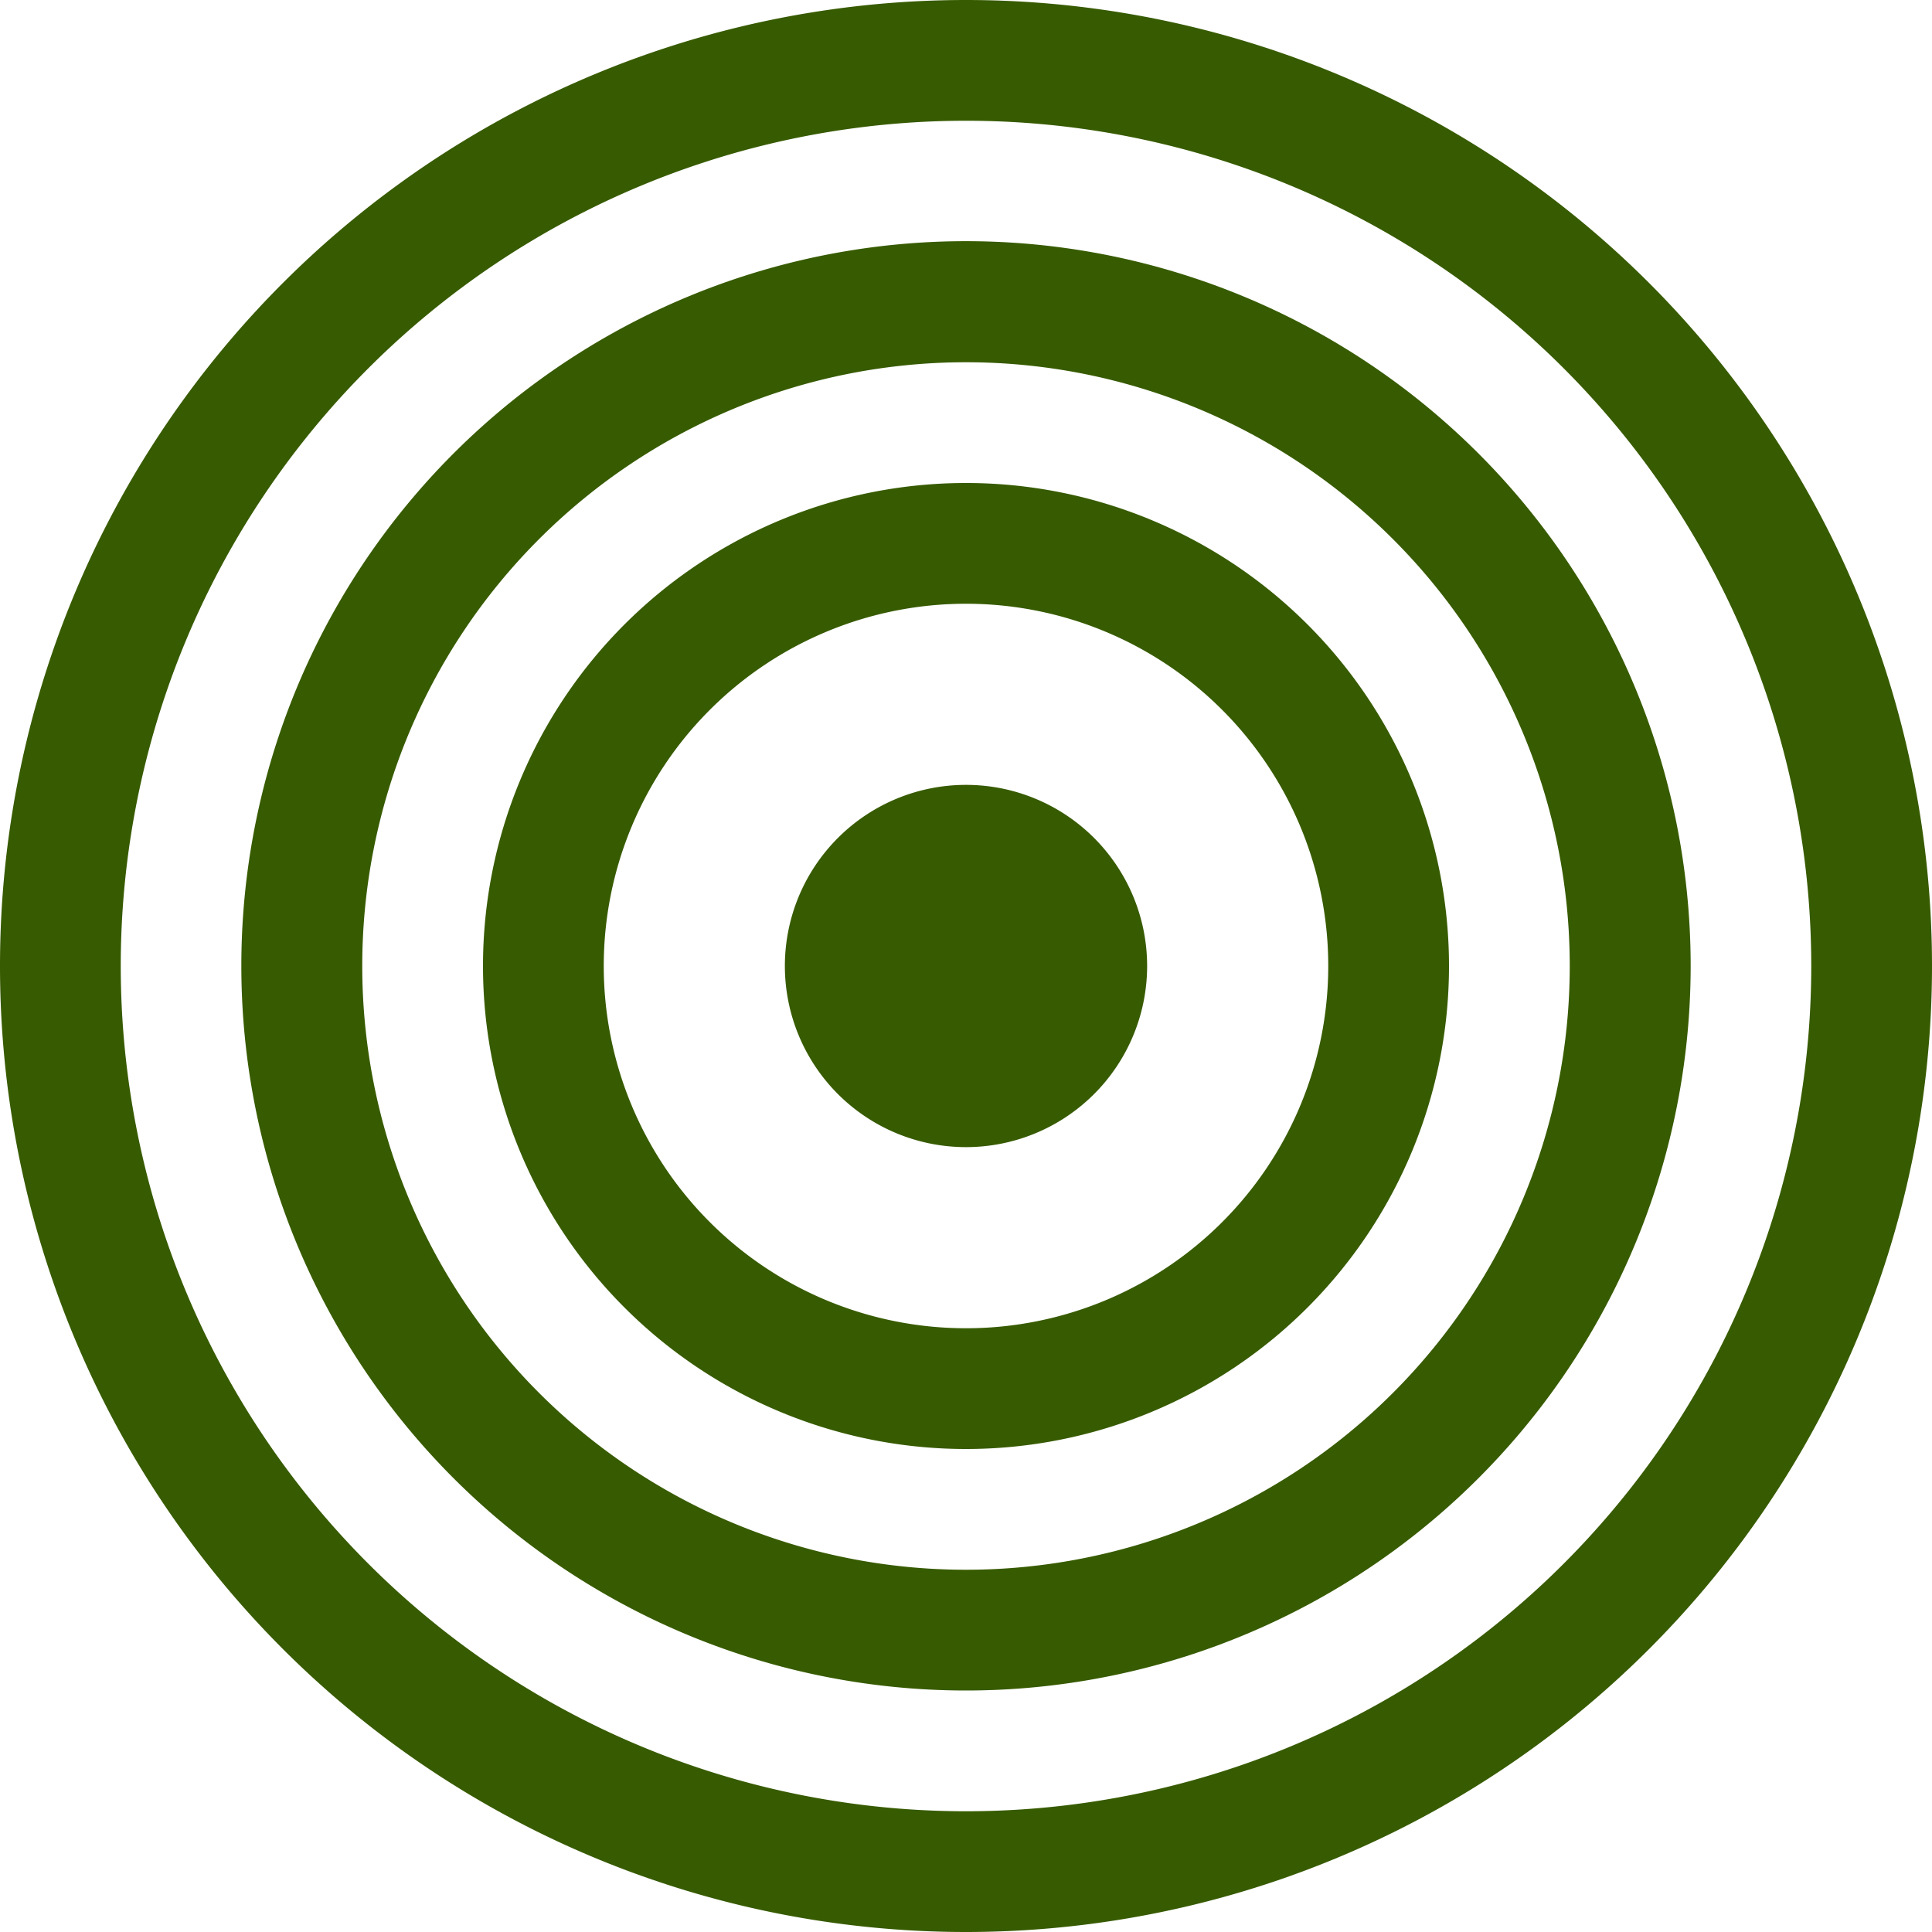
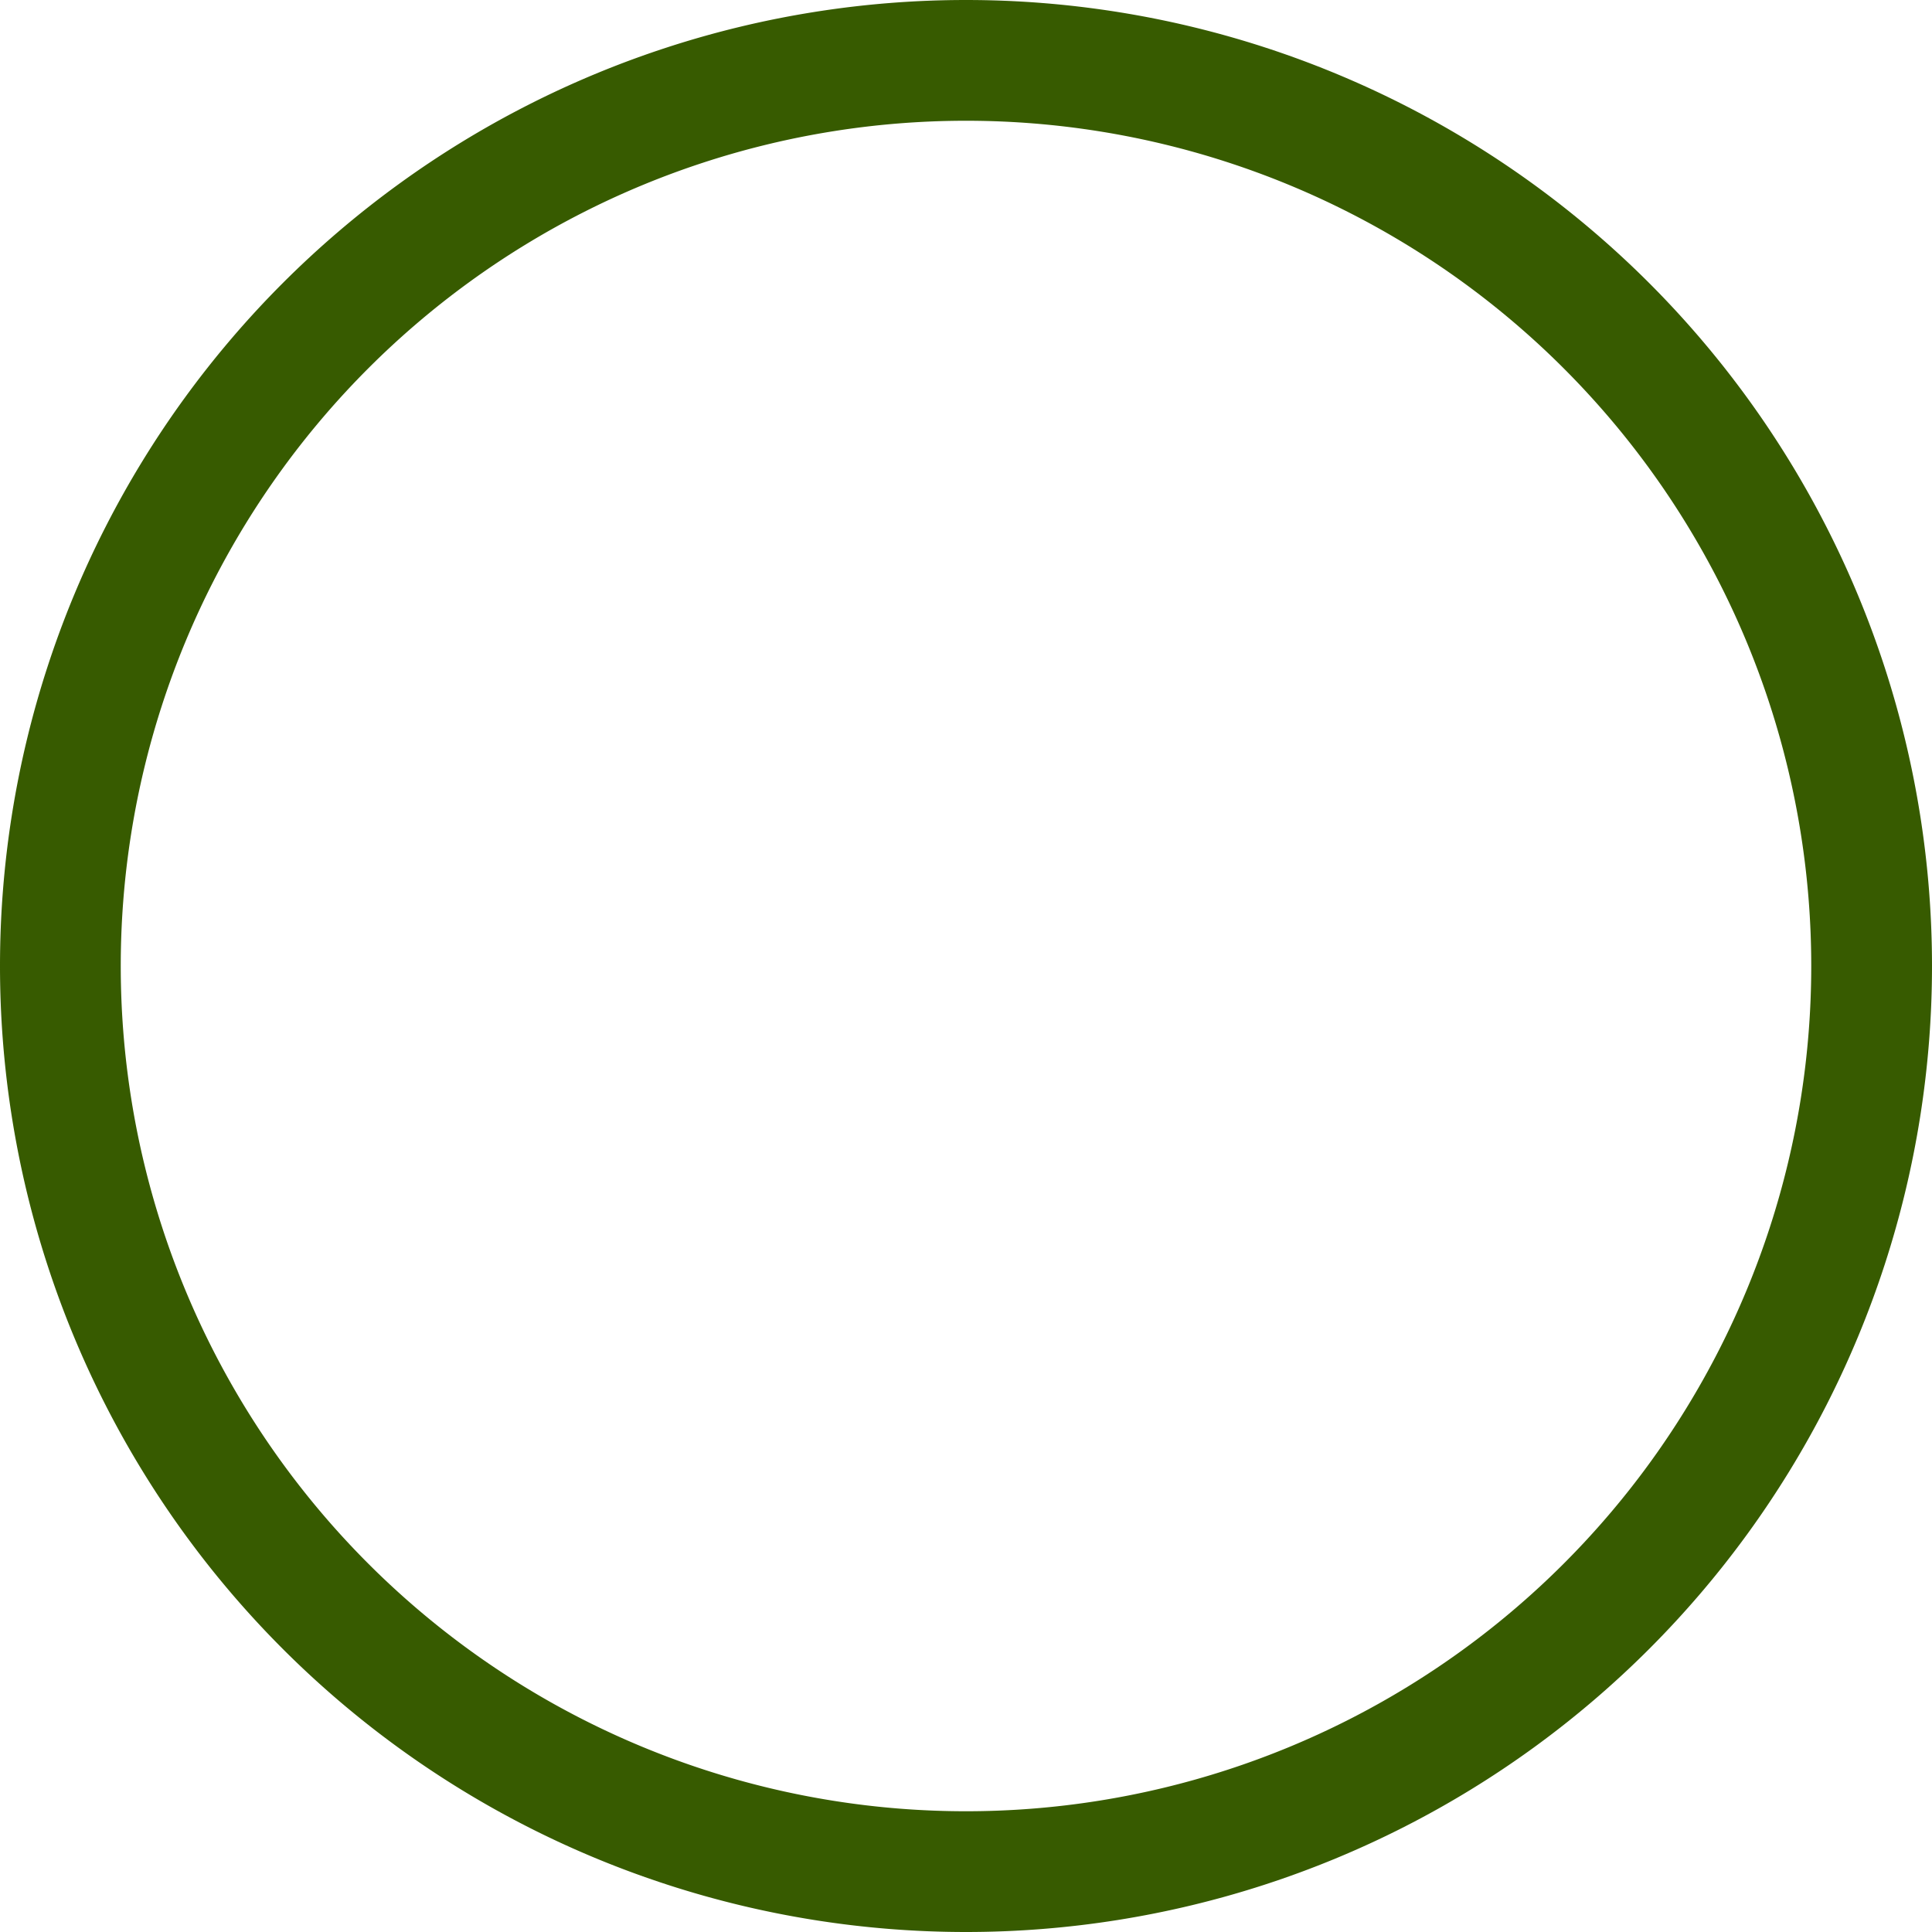
<svg xmlns="http://www.w3.org/2000/svg" width="12" height="12" fill="none">
  <g fill="#375B00" clip-path="url(#a)">
    <path d="M6 11.25A5.25 5.25 0 1 1 6 .75a5.25 5.25 0 0 1 0 10.5zM6 12A6 6 0 1 0 6 0a6 6 0 0 0 0 12z" />
-     <path d="M6 9.75a3.75 3.75 0 1 1 0-7.5 3.75 3.75 0 0 1 0 7.5zm0 .75a4.5 4.5 0 1 0 0-9.002A4.5 4.5 0 0 0 6 10.5z" />
-     <path d="M6 8.25a2.25 2.25 0 1 1 0-4.5 2.25 2.25 0 0 1 0 4.5zM6 9a3 3 0 1 0 0-6 3 3 0 0 0 0 6z" />
-     <path d="M7.125 6a1.125 1.125 0 1 1-2.25 0 1.125 1.125 0 0 1 2.25 0z" />
  </g>
  <defs>
    <clipPath id="a">
      <path fill="#fff" d="M0 0h12v12H0z" />
    </clipPath>
  </defs>
</svg>